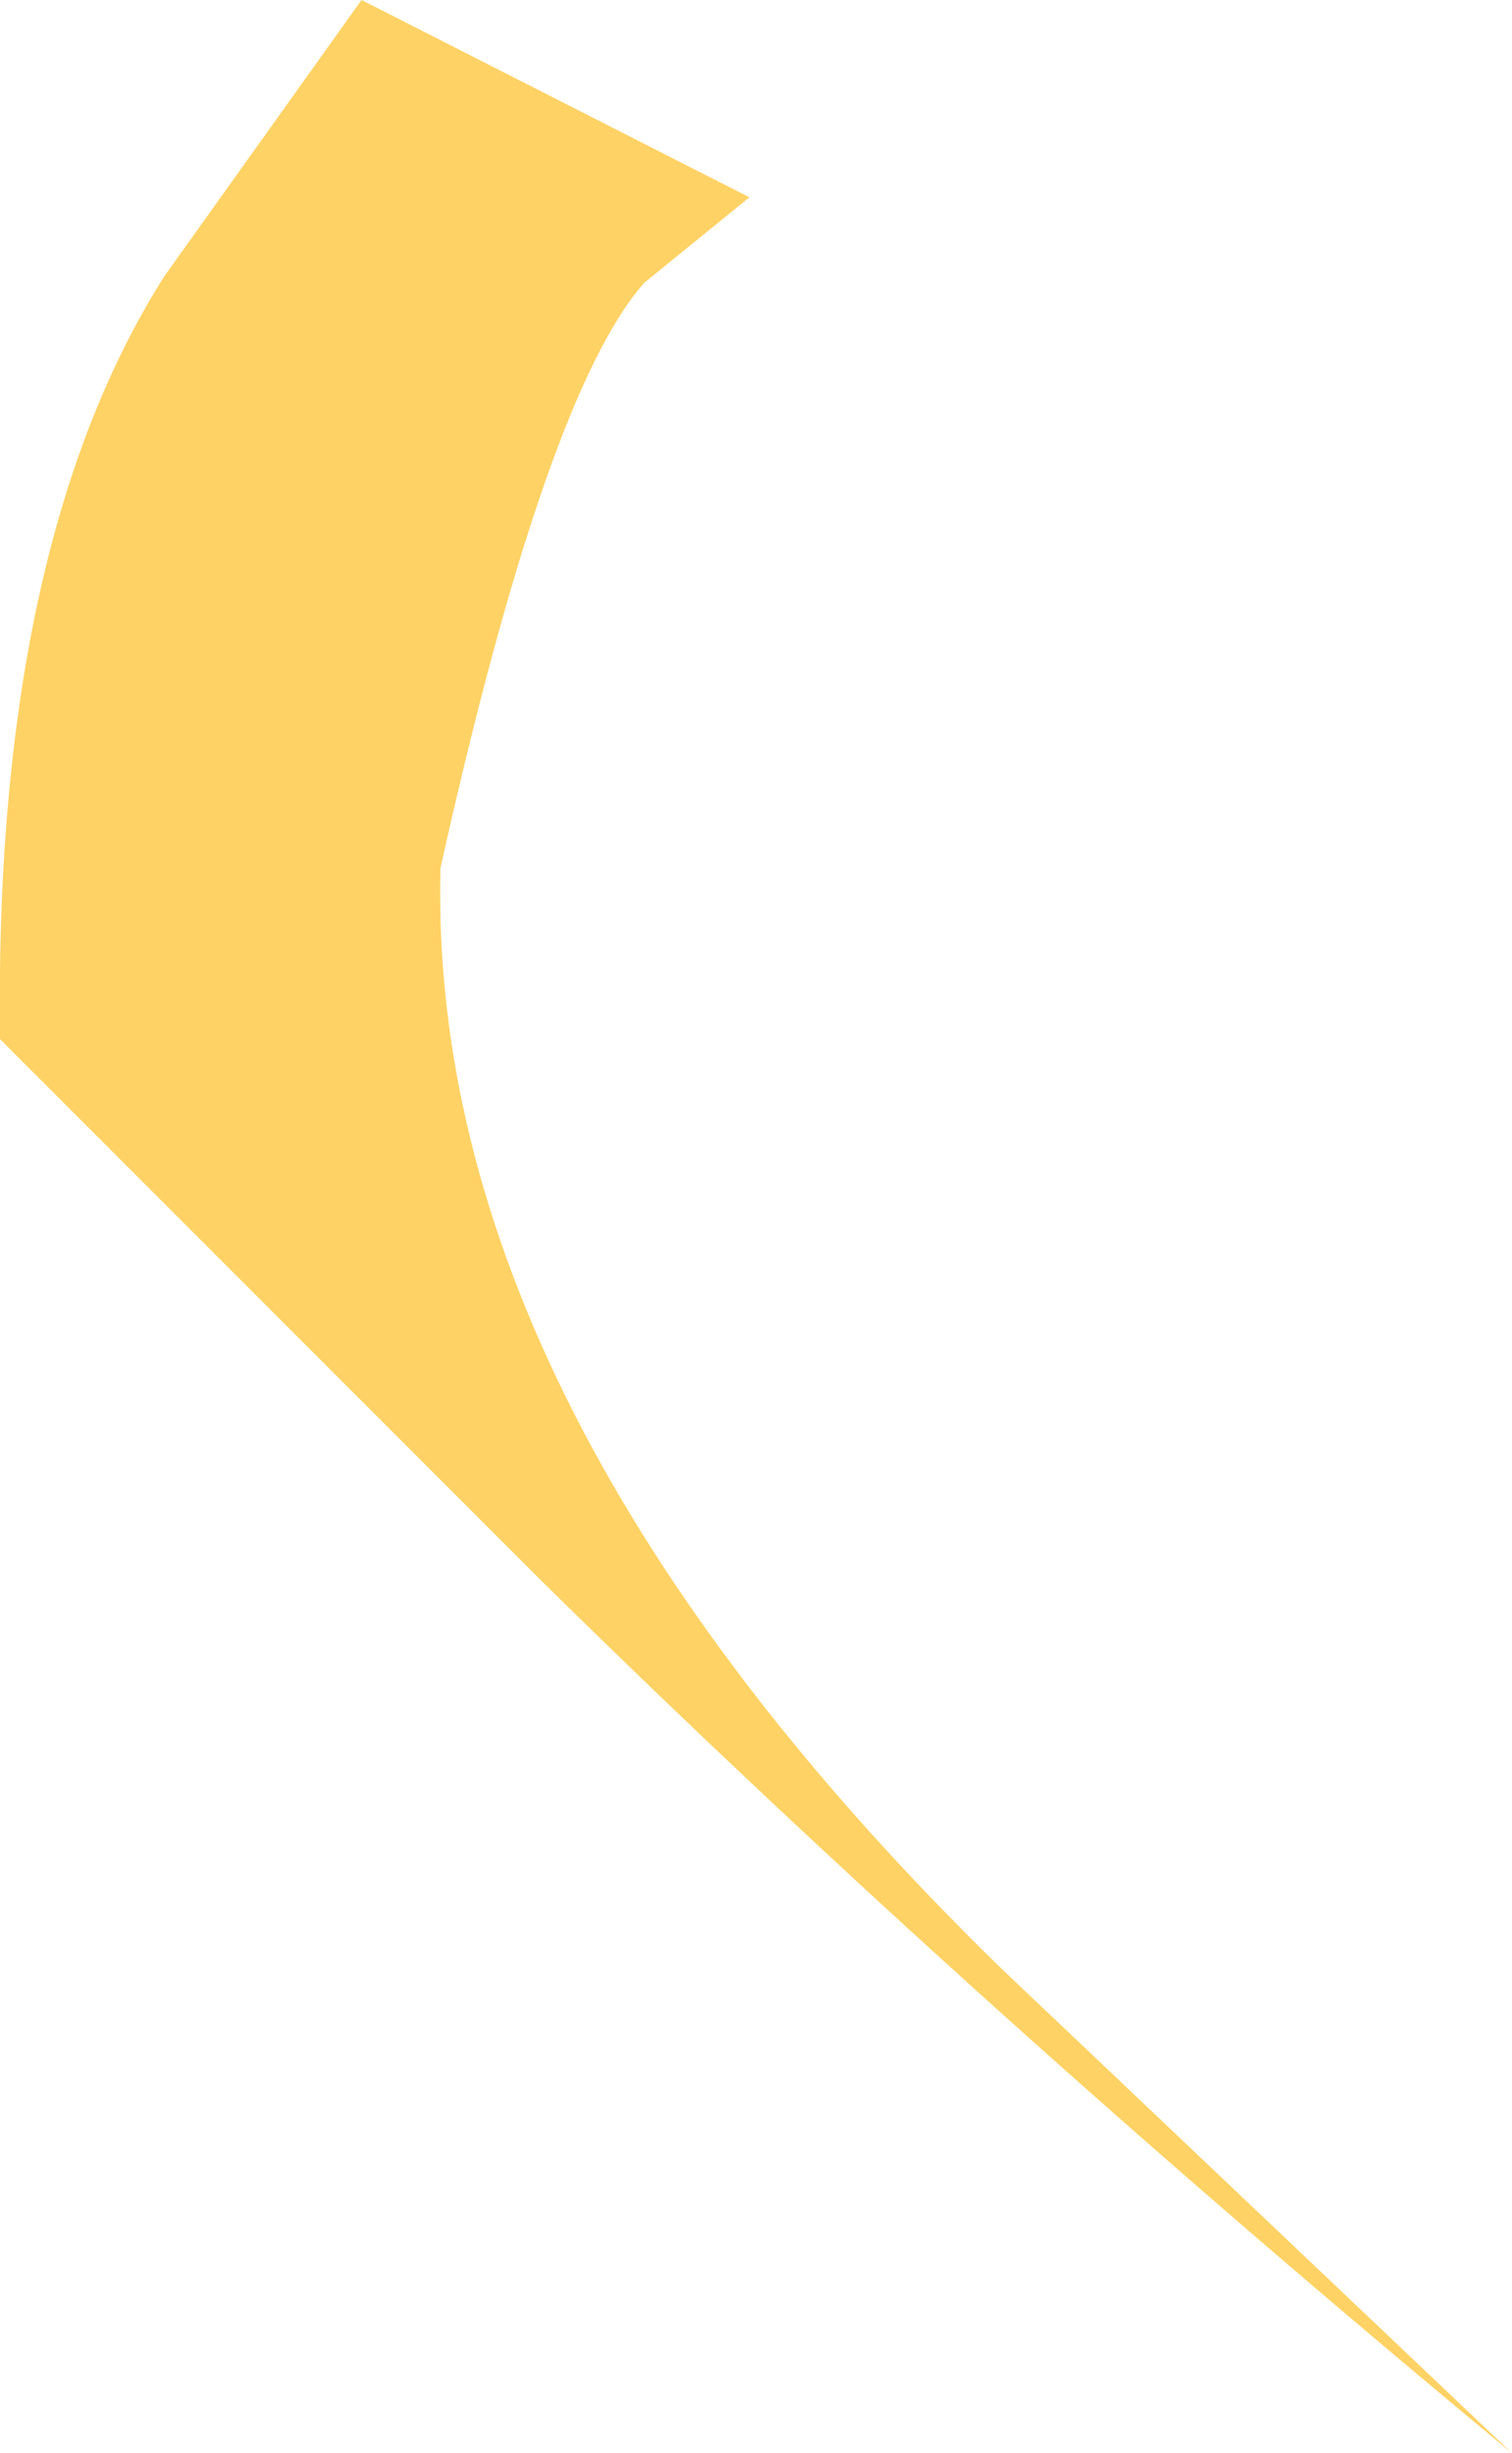
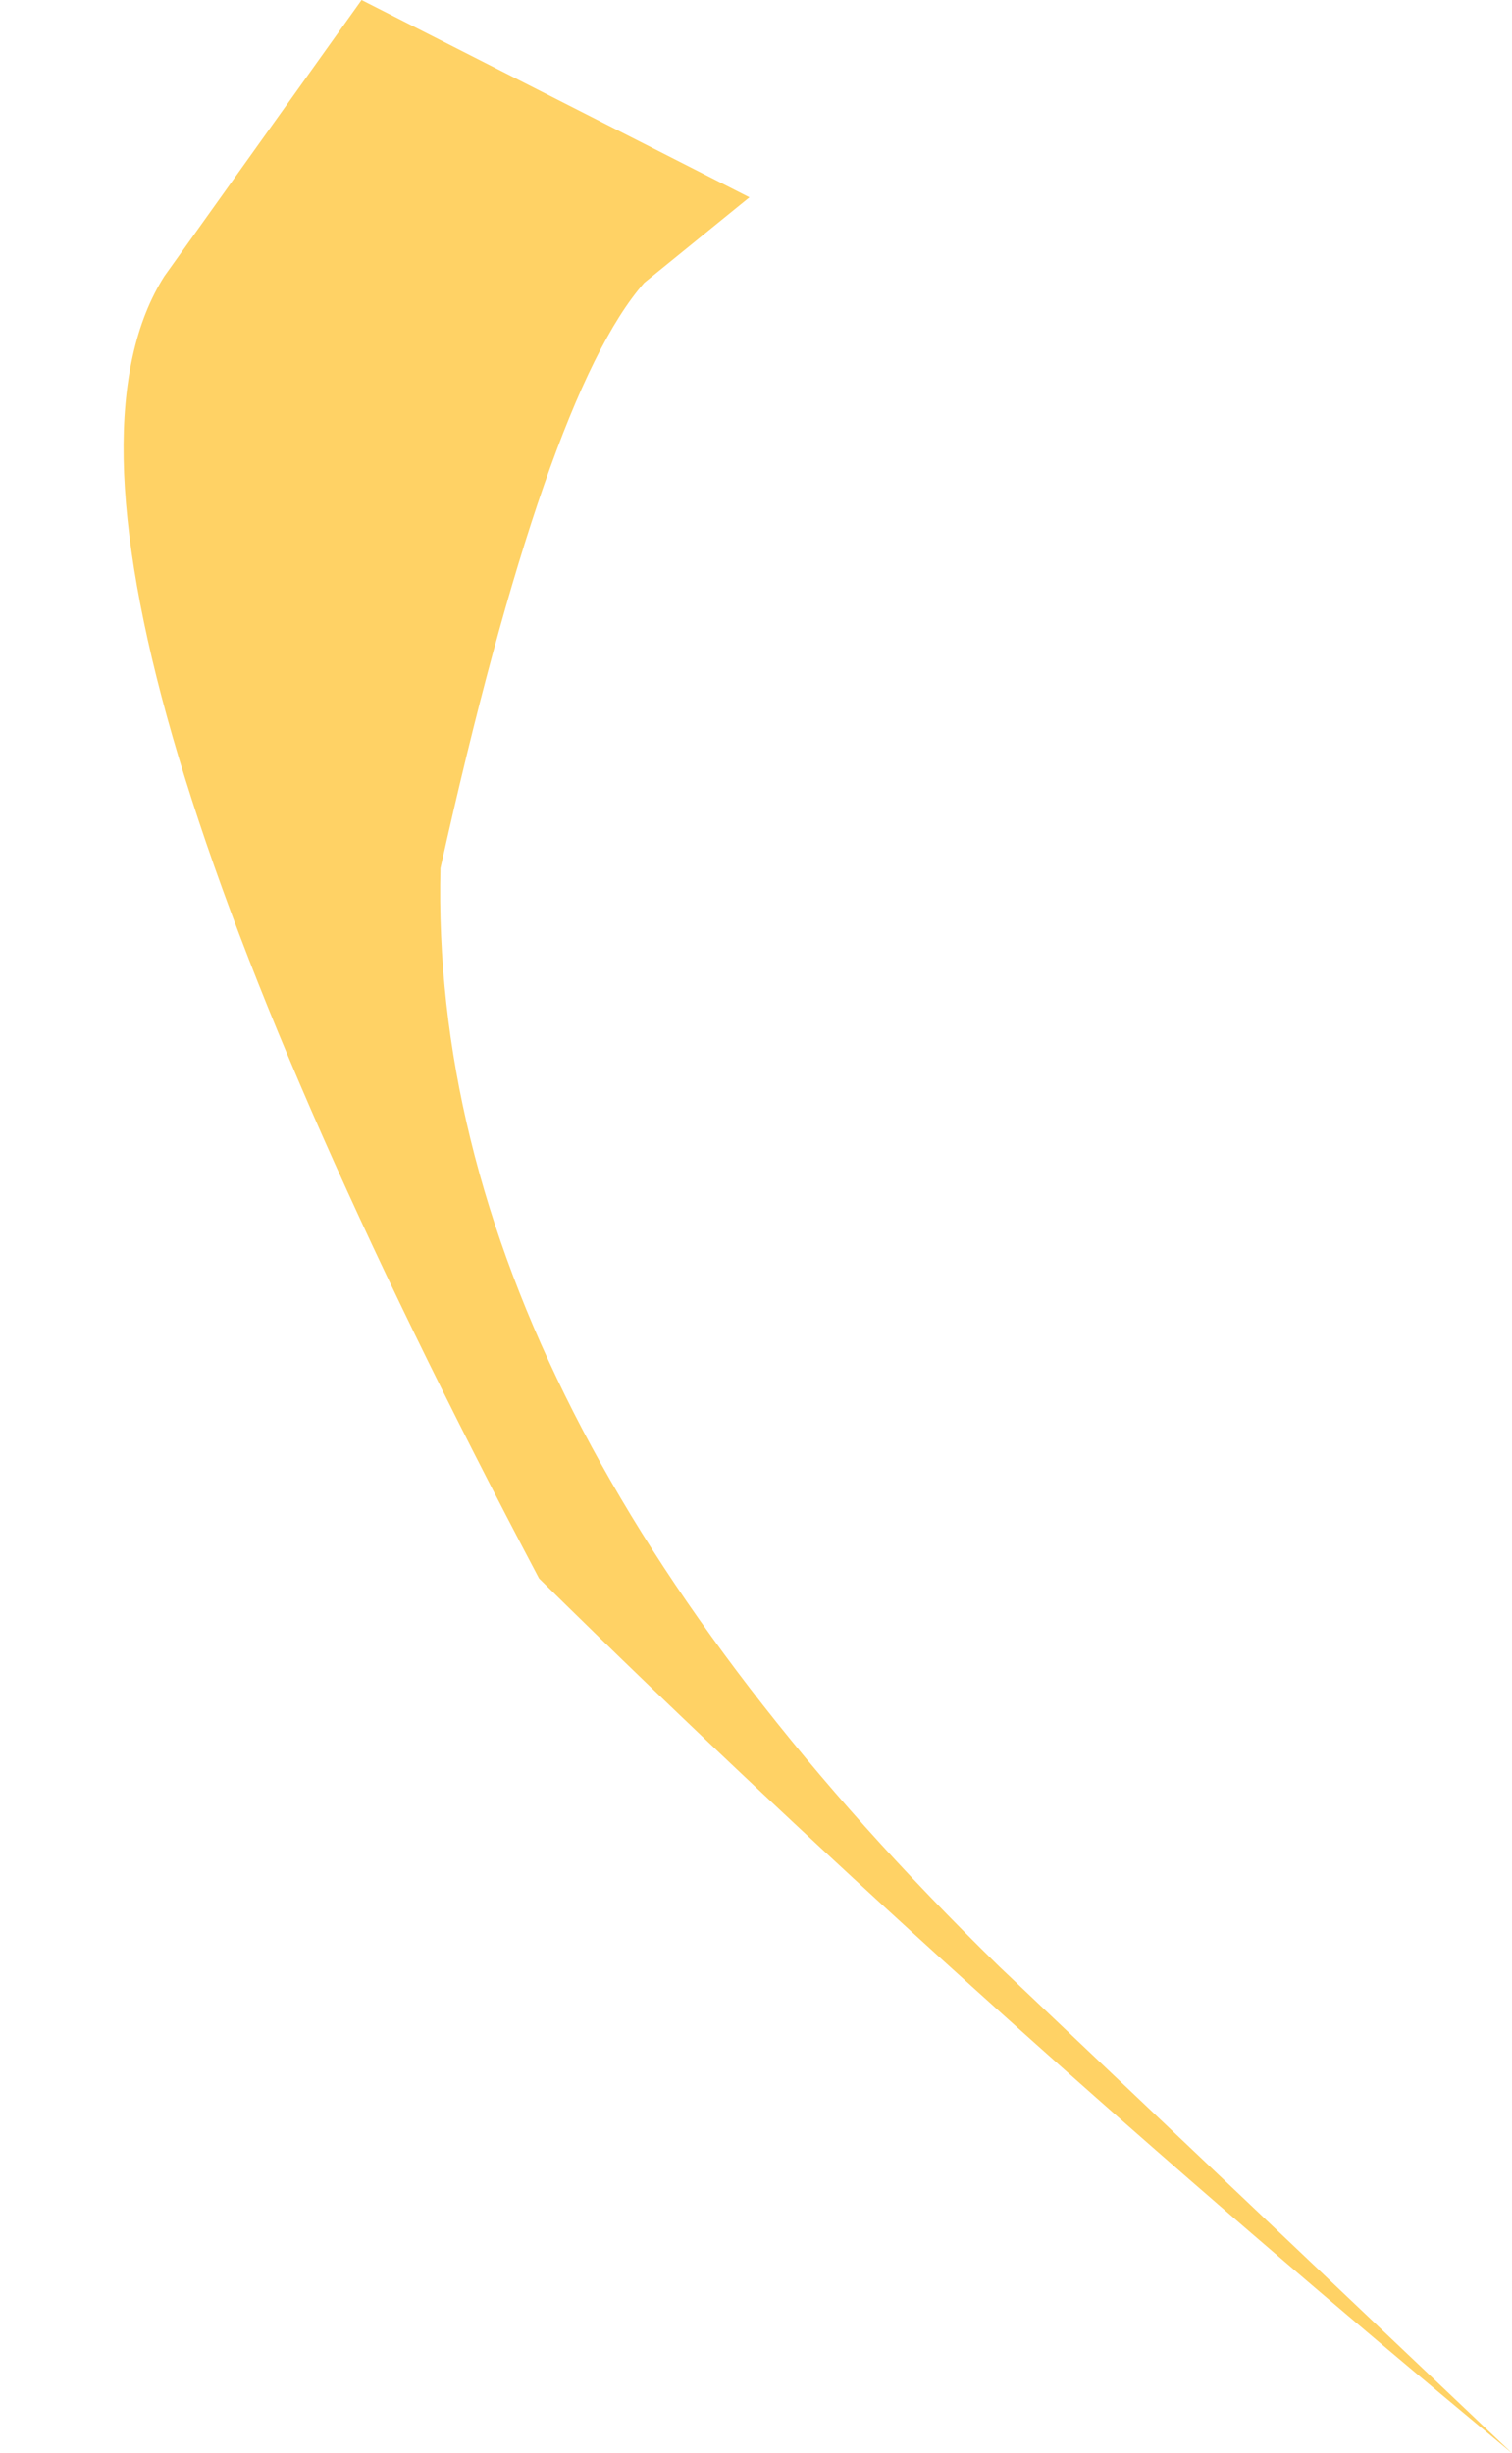
<svg xmlns="http://www.w3.org/2000/svg" height="18.65px" width="11.5px">
  <g transform="matrix(1.0, 0.0, 0.0, 1.0, 0.0, 0.0)">
-     <path d="M2.75 0.0 L5.7 1.5 4.9 2.15 Q4.15 3.0 3.35 6.6 3.25 10.7 7.6 14.95 L11.5 18.65 Q7.45 15.3 4.1 12.0 L0.0 7.9 Q-0.05 4.15 1.25 2.1 L2.75 0.0" fill="#ffd265" fill-rule="evenodd" stroke="none" />
+     <path d="M2.75 0.0 L5.7 1.5 4.9 2.15 Q4.15 3.0 3.35 6.6 3.25 10.7 7.6 14.95 L11.5 18.65 Q7.45 15.3 4.1 12.0 Q-0.05 4.15 1.25 2.1 L2.75 0.0" fill="#ffd265" fill-rule="evenodd" stroke="none" />
  </g>
</svg>